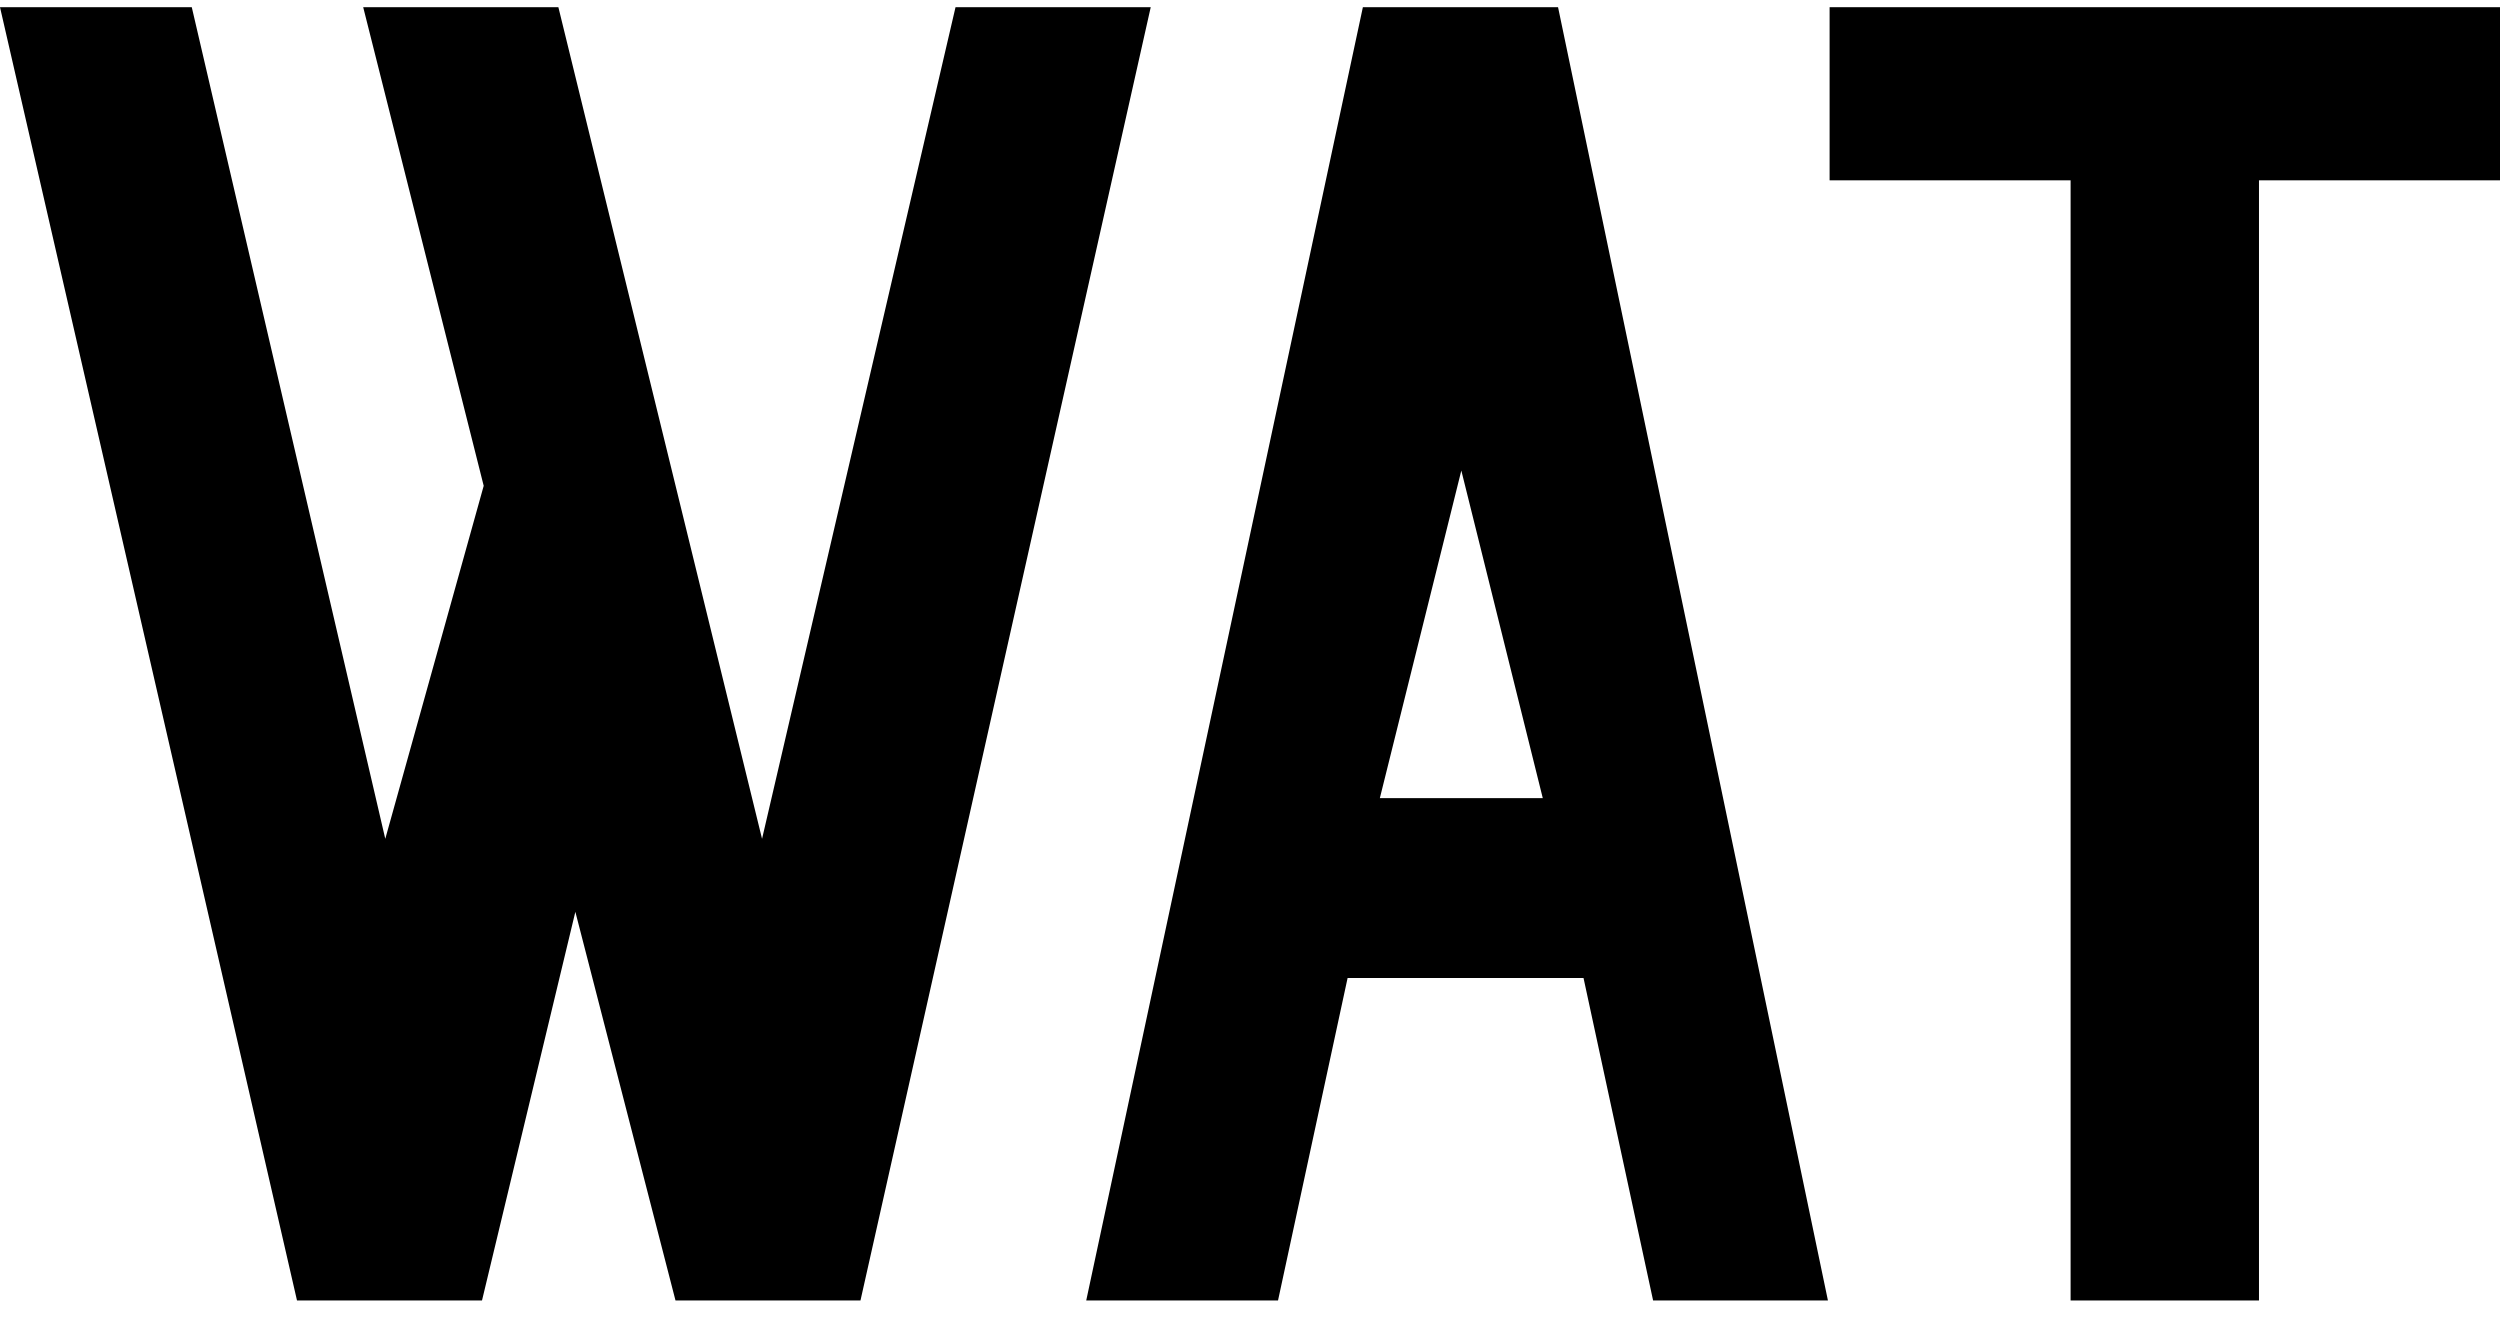
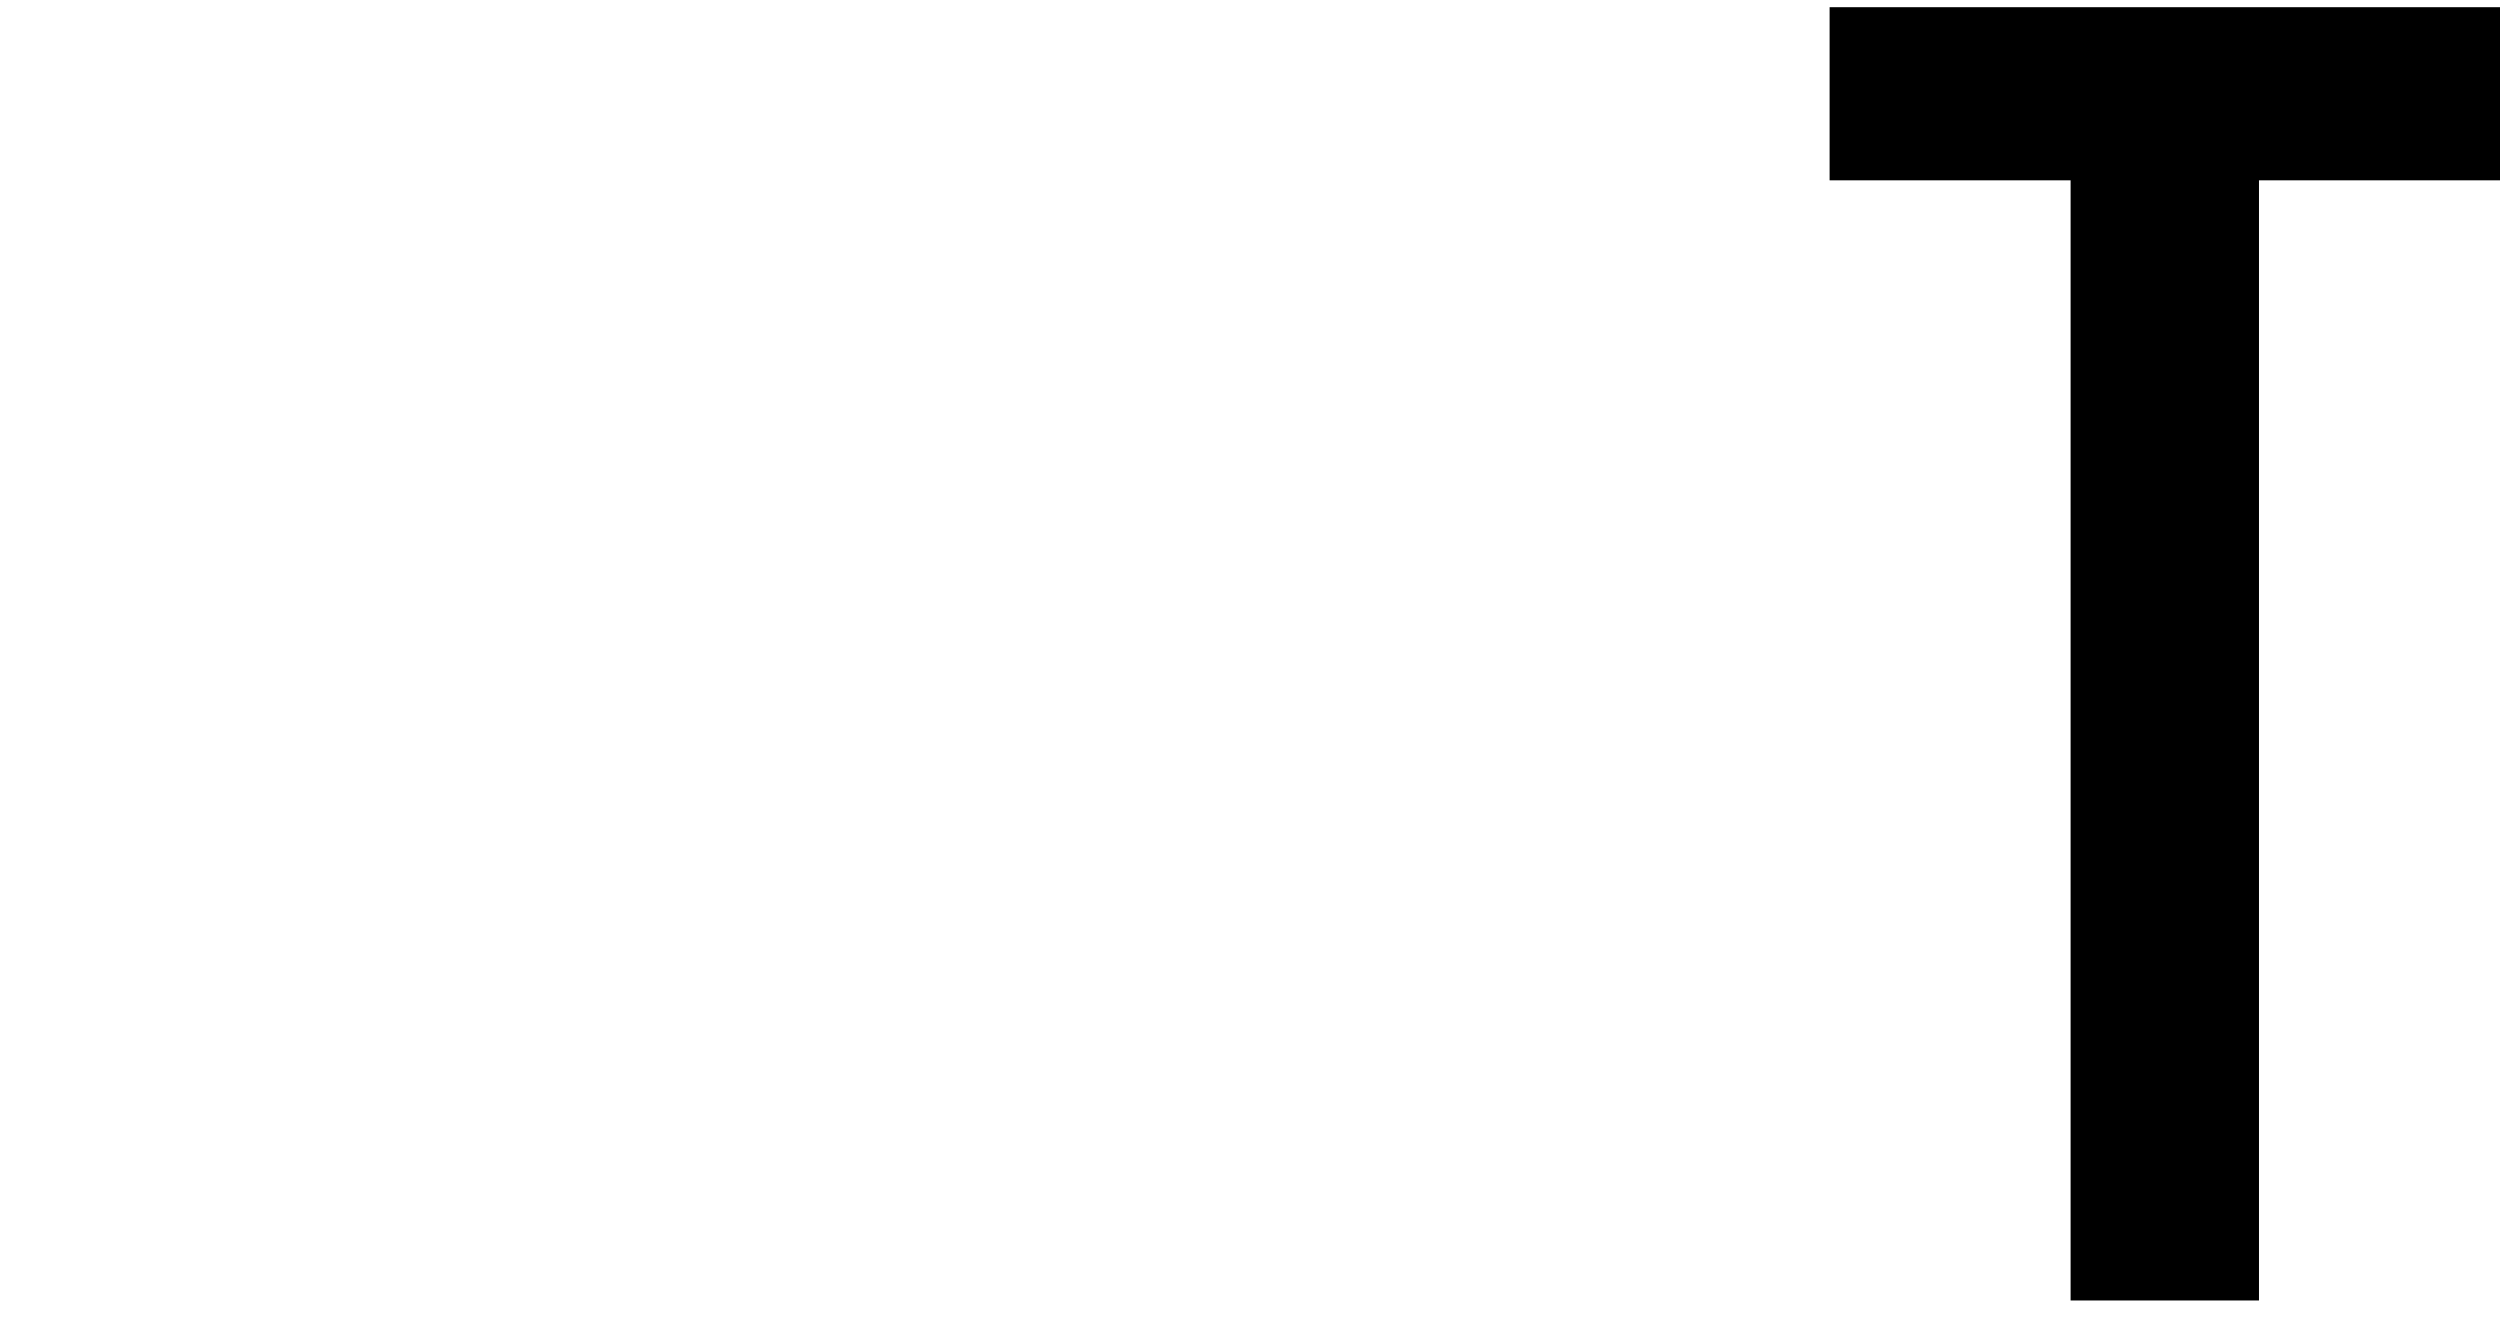
<svg xmlns="http://www.w3.org/2000/svg" width="100" height="53" viewBox="0 0 100 53" fill="none">
-   <path d="M0 0.288H7.671L15.411 33.553L19.348 19.433L14.528 0.288H22.335L30.482 33.553L38.221 0.288H46.029L34.419 52.019H27.02L23.014 36.473L19.28 52.019H11.88L0 0.288Z" fill="black" />
-   <path d="M62.322 0.288H54.515L43.449 52.019H51.121L53.904 39.12H63.341L66.124 52.019H73.117L62.322 0.288ZM55.194 31.924L58.453 18.822L61.711 31.924H55.194Z" fill="black" />
  <path d="M100 0.288H73.184V7.213H82.824V52.019H90.359V7.213H100V0.288Z" fill="black" />
</svg>